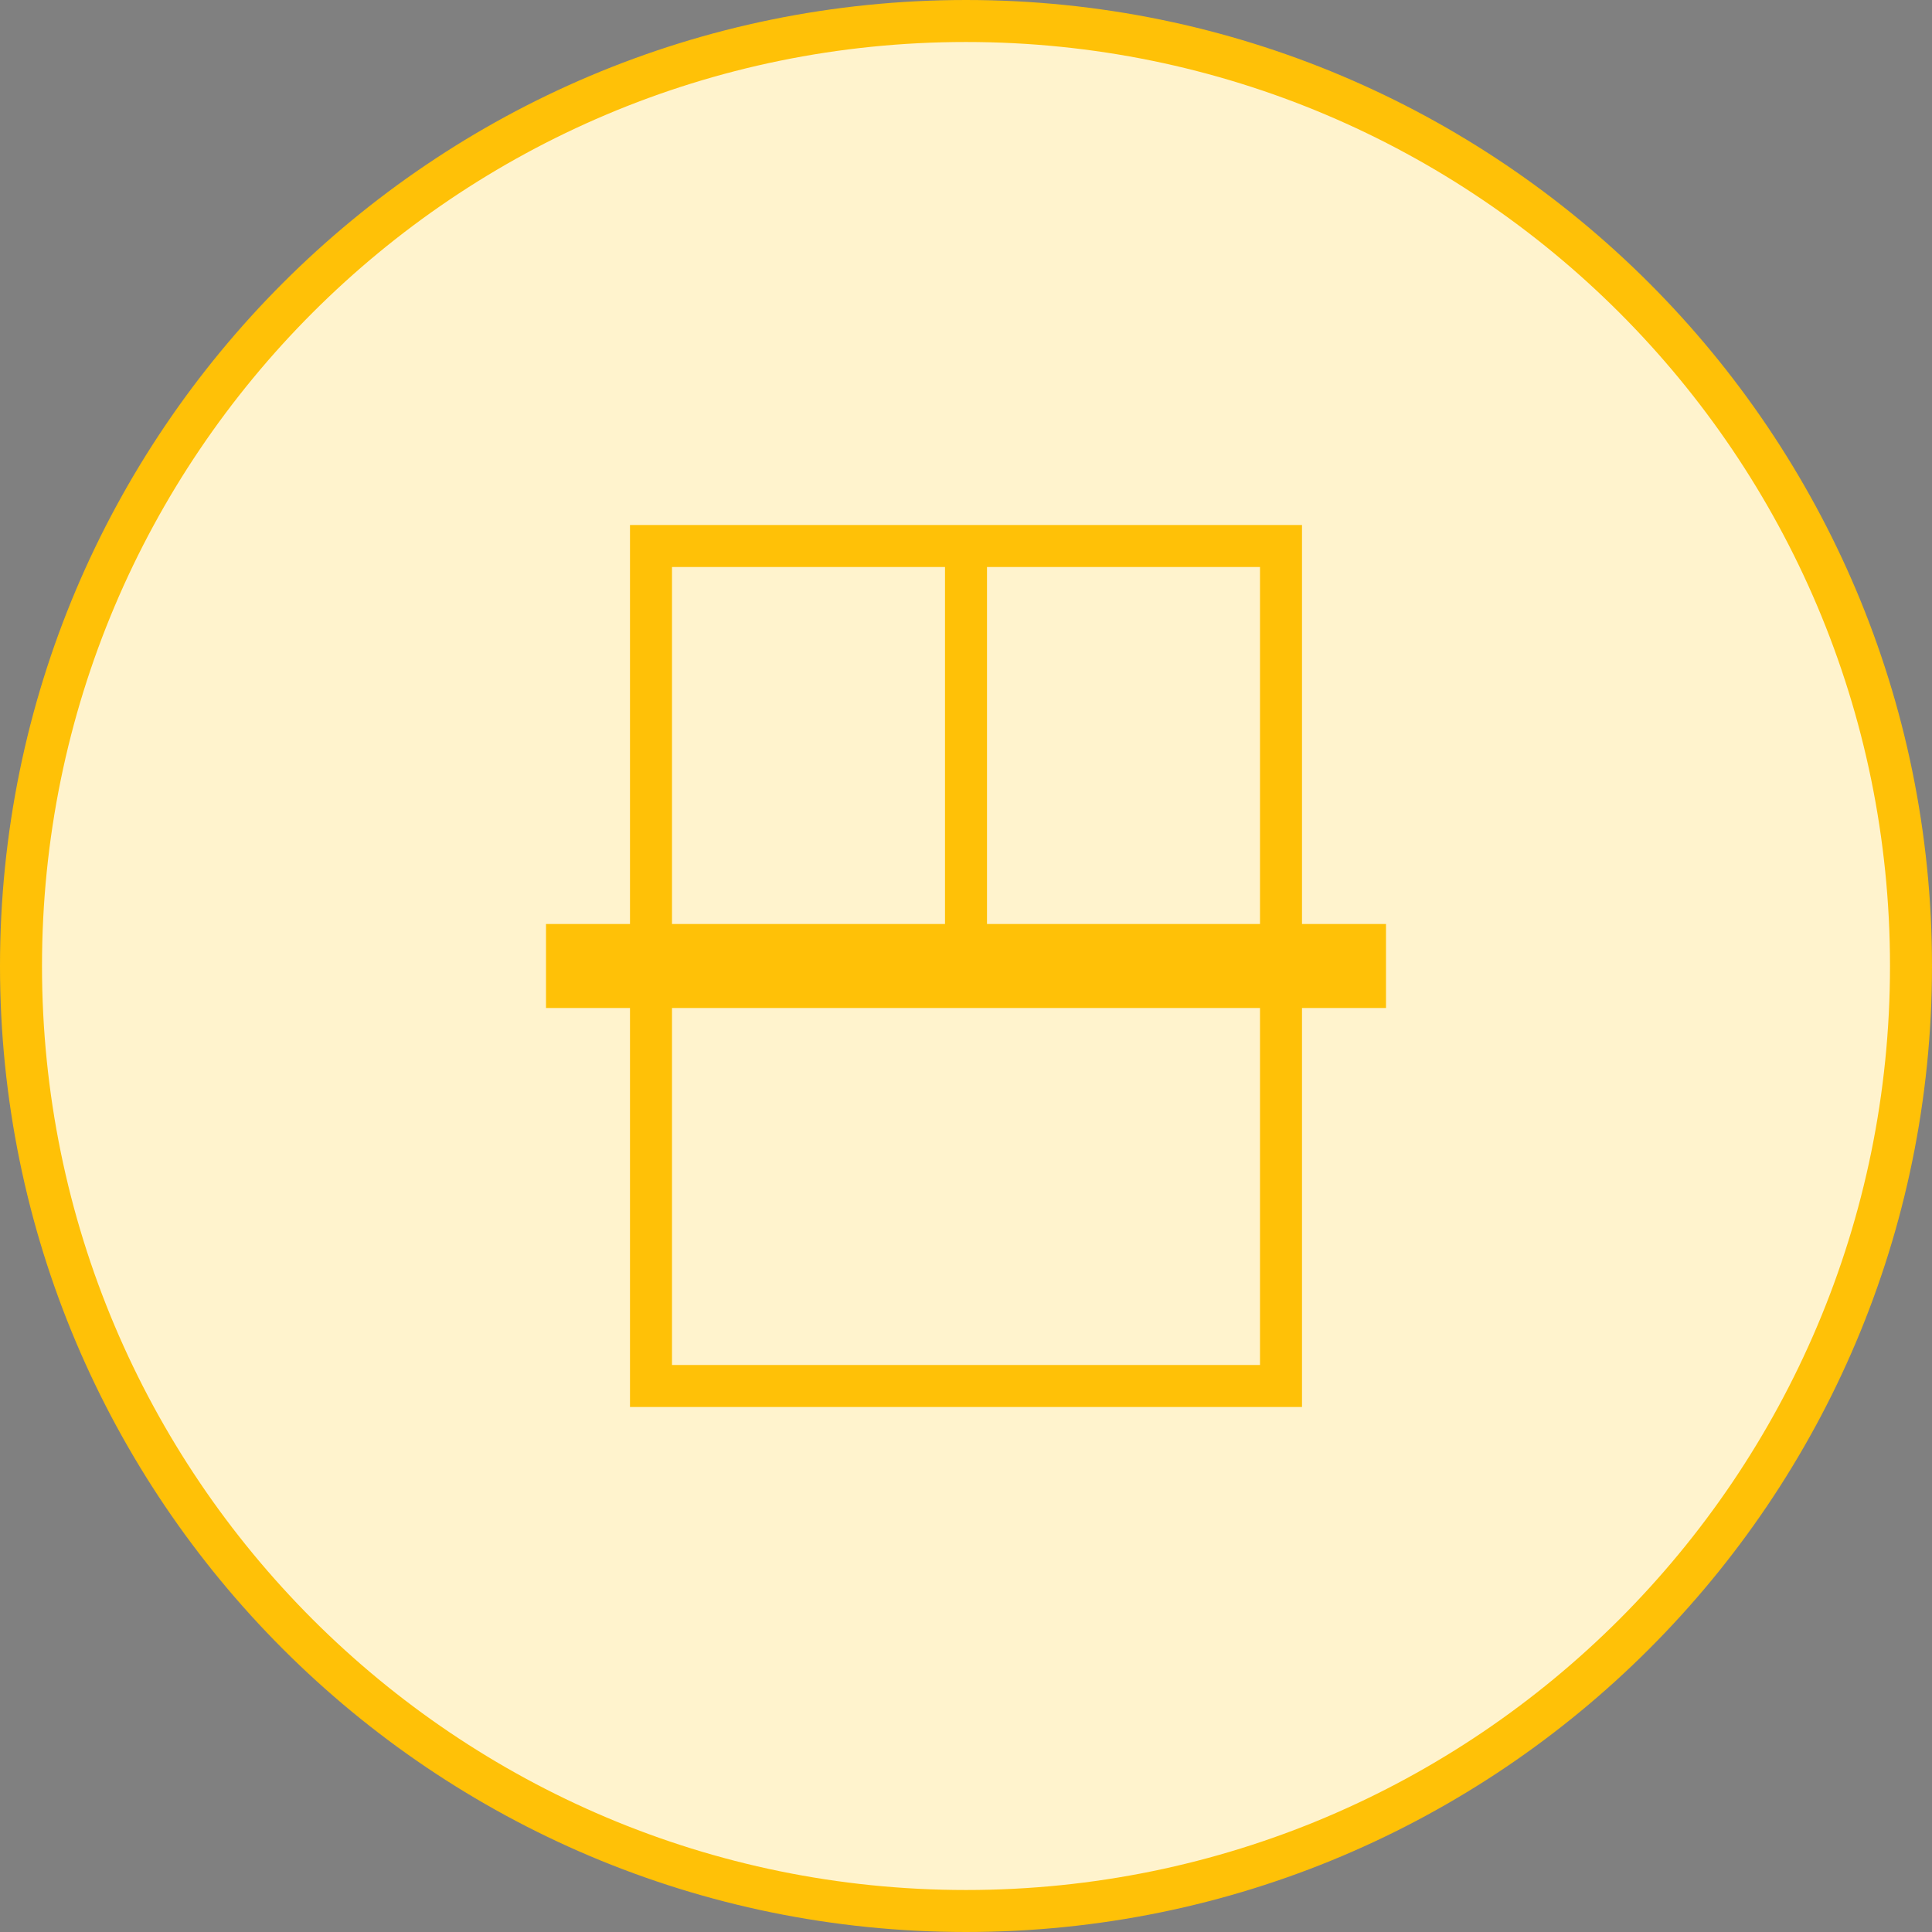
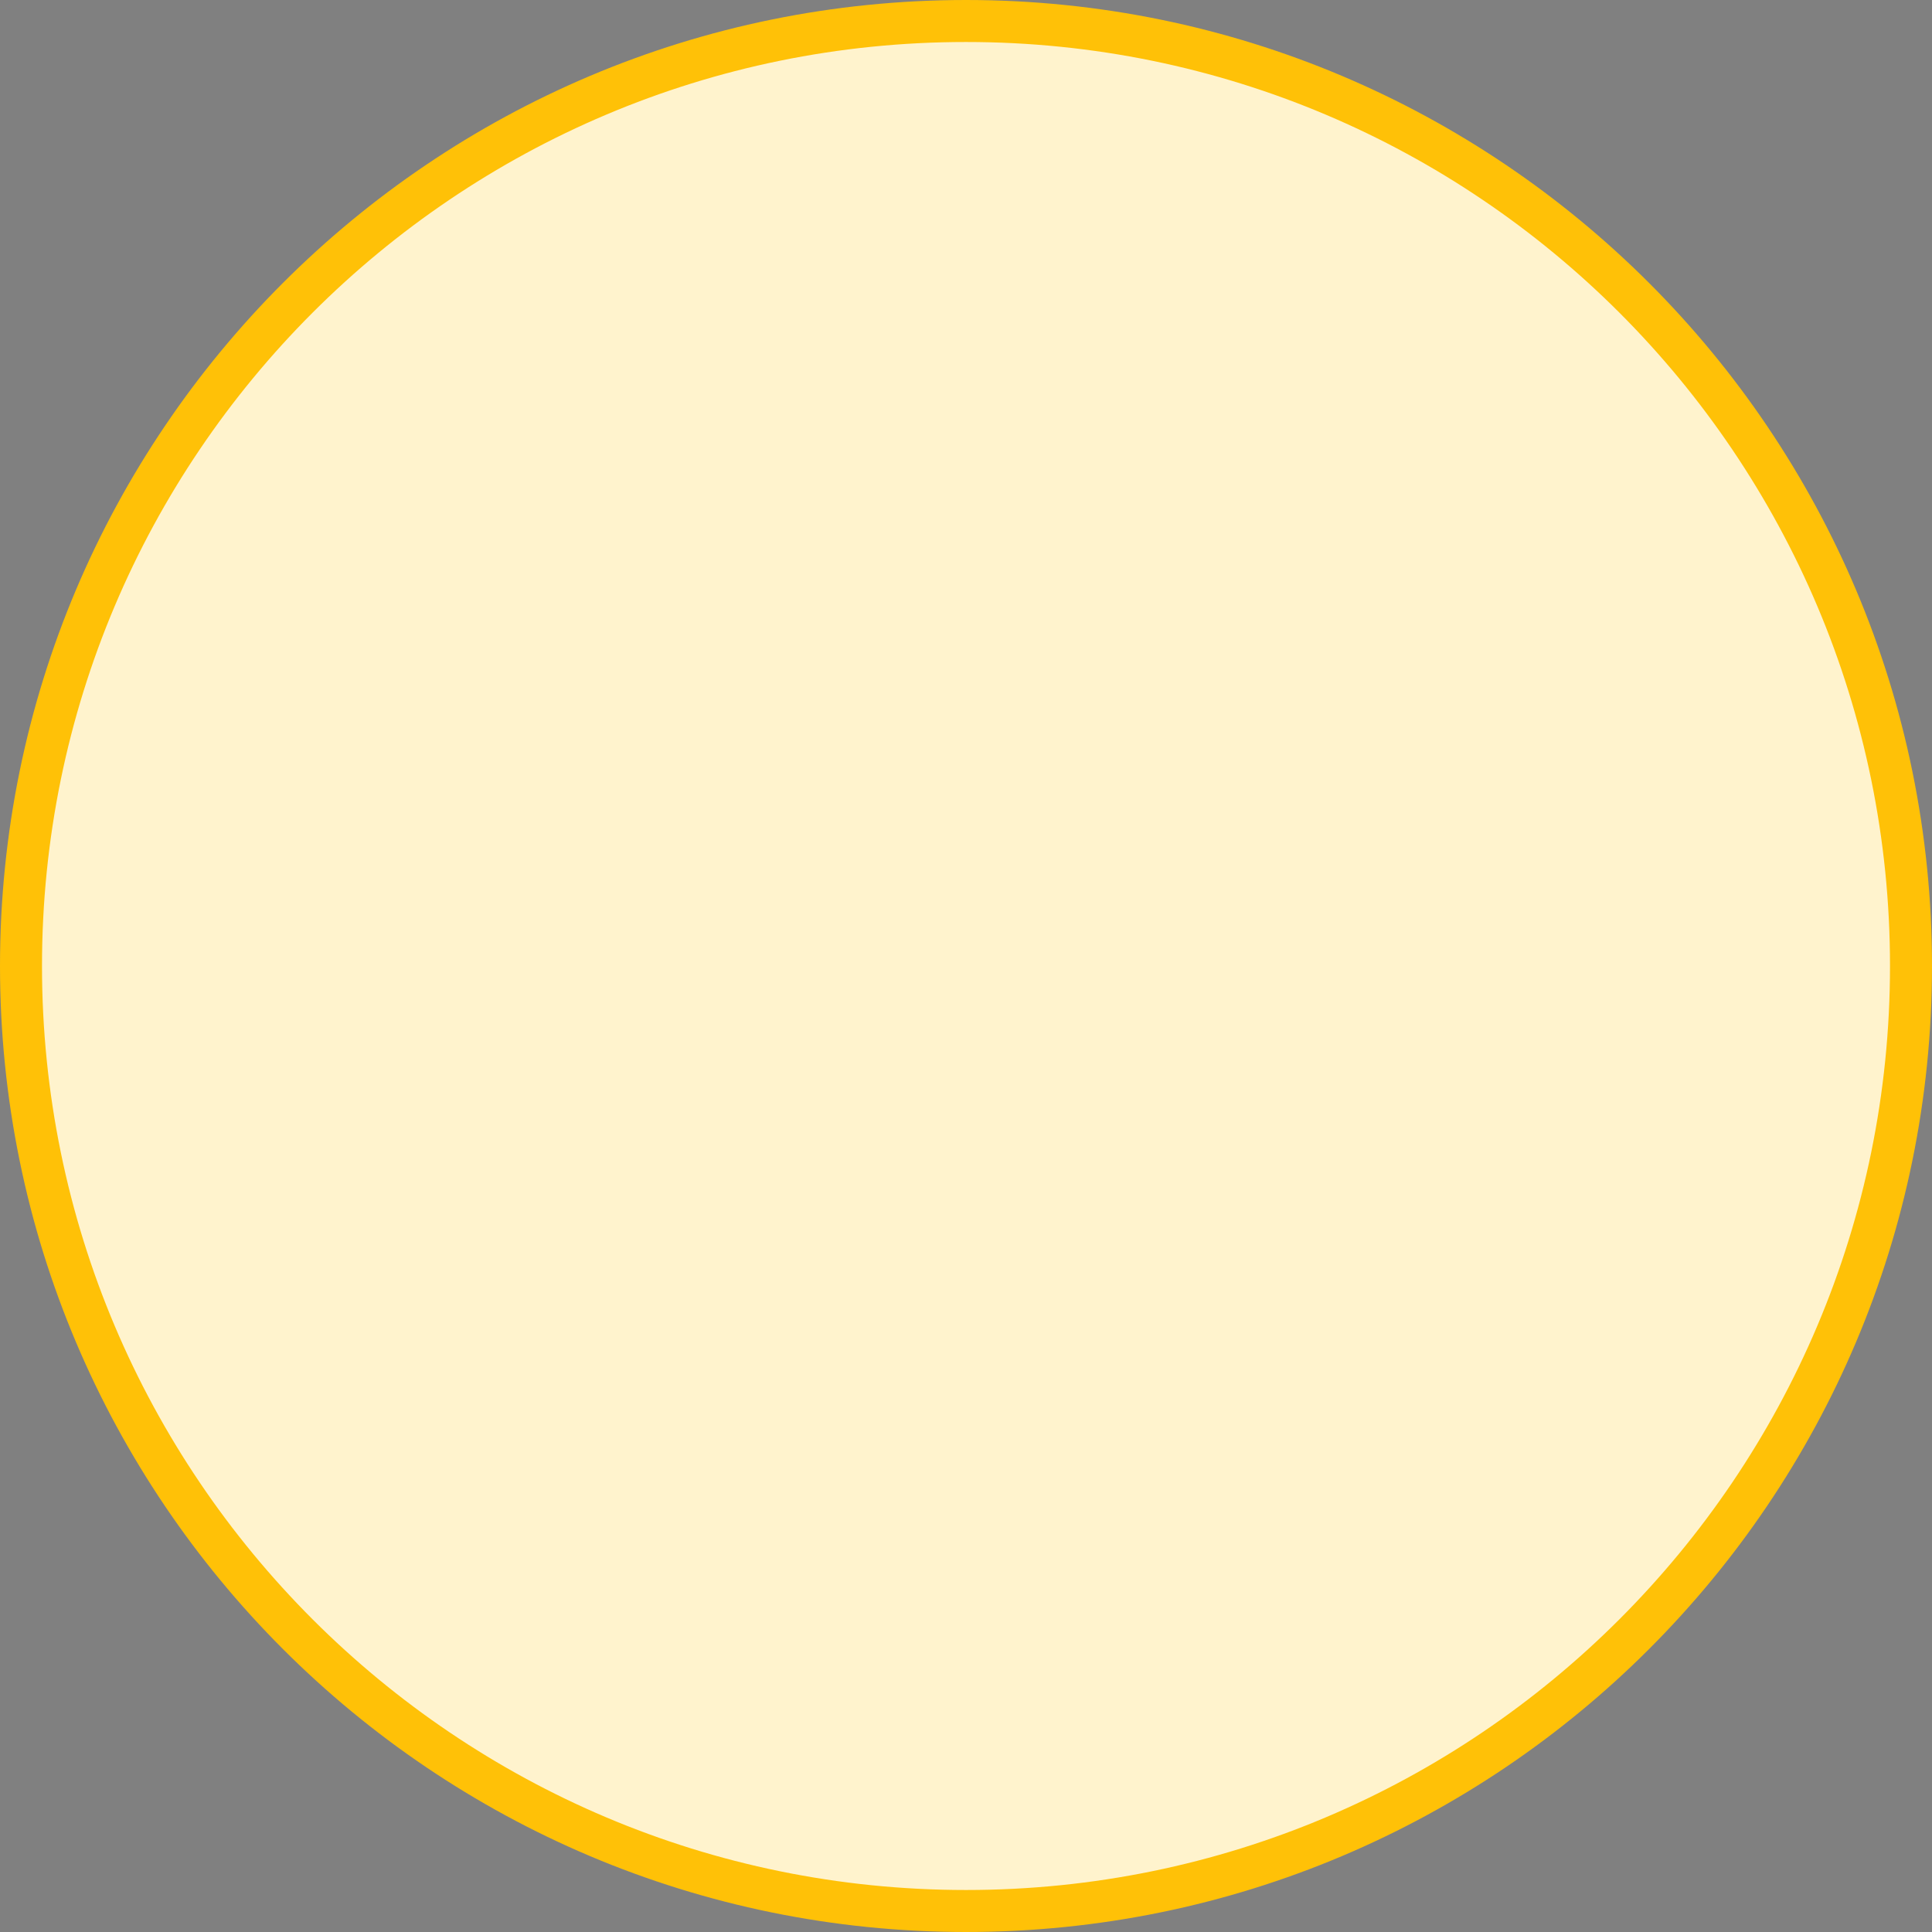
<svg xmlns="http://www.w3.org/2000/svg" width="92" height="92" viewBox="0 0 92 92" fill="none">
  <rect x="0" y="0" width="92" height="92" fill="#808080" stroke="none" />
  <path d="M46 91C70.853 91 91 70.853 91 46C91 21.147 70.853 1 46 1C21.147 1 1 21.147 1 46C1 70.853 21.147 91 46 91Z" fill="#FFF3CD" stroke="#FFC107" stroke-width="2" />
-   <path d="M31 26H61V66H31V26Z" stroke="#FFC107" stroke-width="2" />
  <path d="M26 46H66Z" fill="black" />
-   <path d="M26 46H66" stroke="#FFC107" stroke-width="4" />
-   <path d="M46 46V26Z" fill="black" />
-   <path d="M46 46V26" stroke="#FFC107" stroke-width="2" />
</svg>